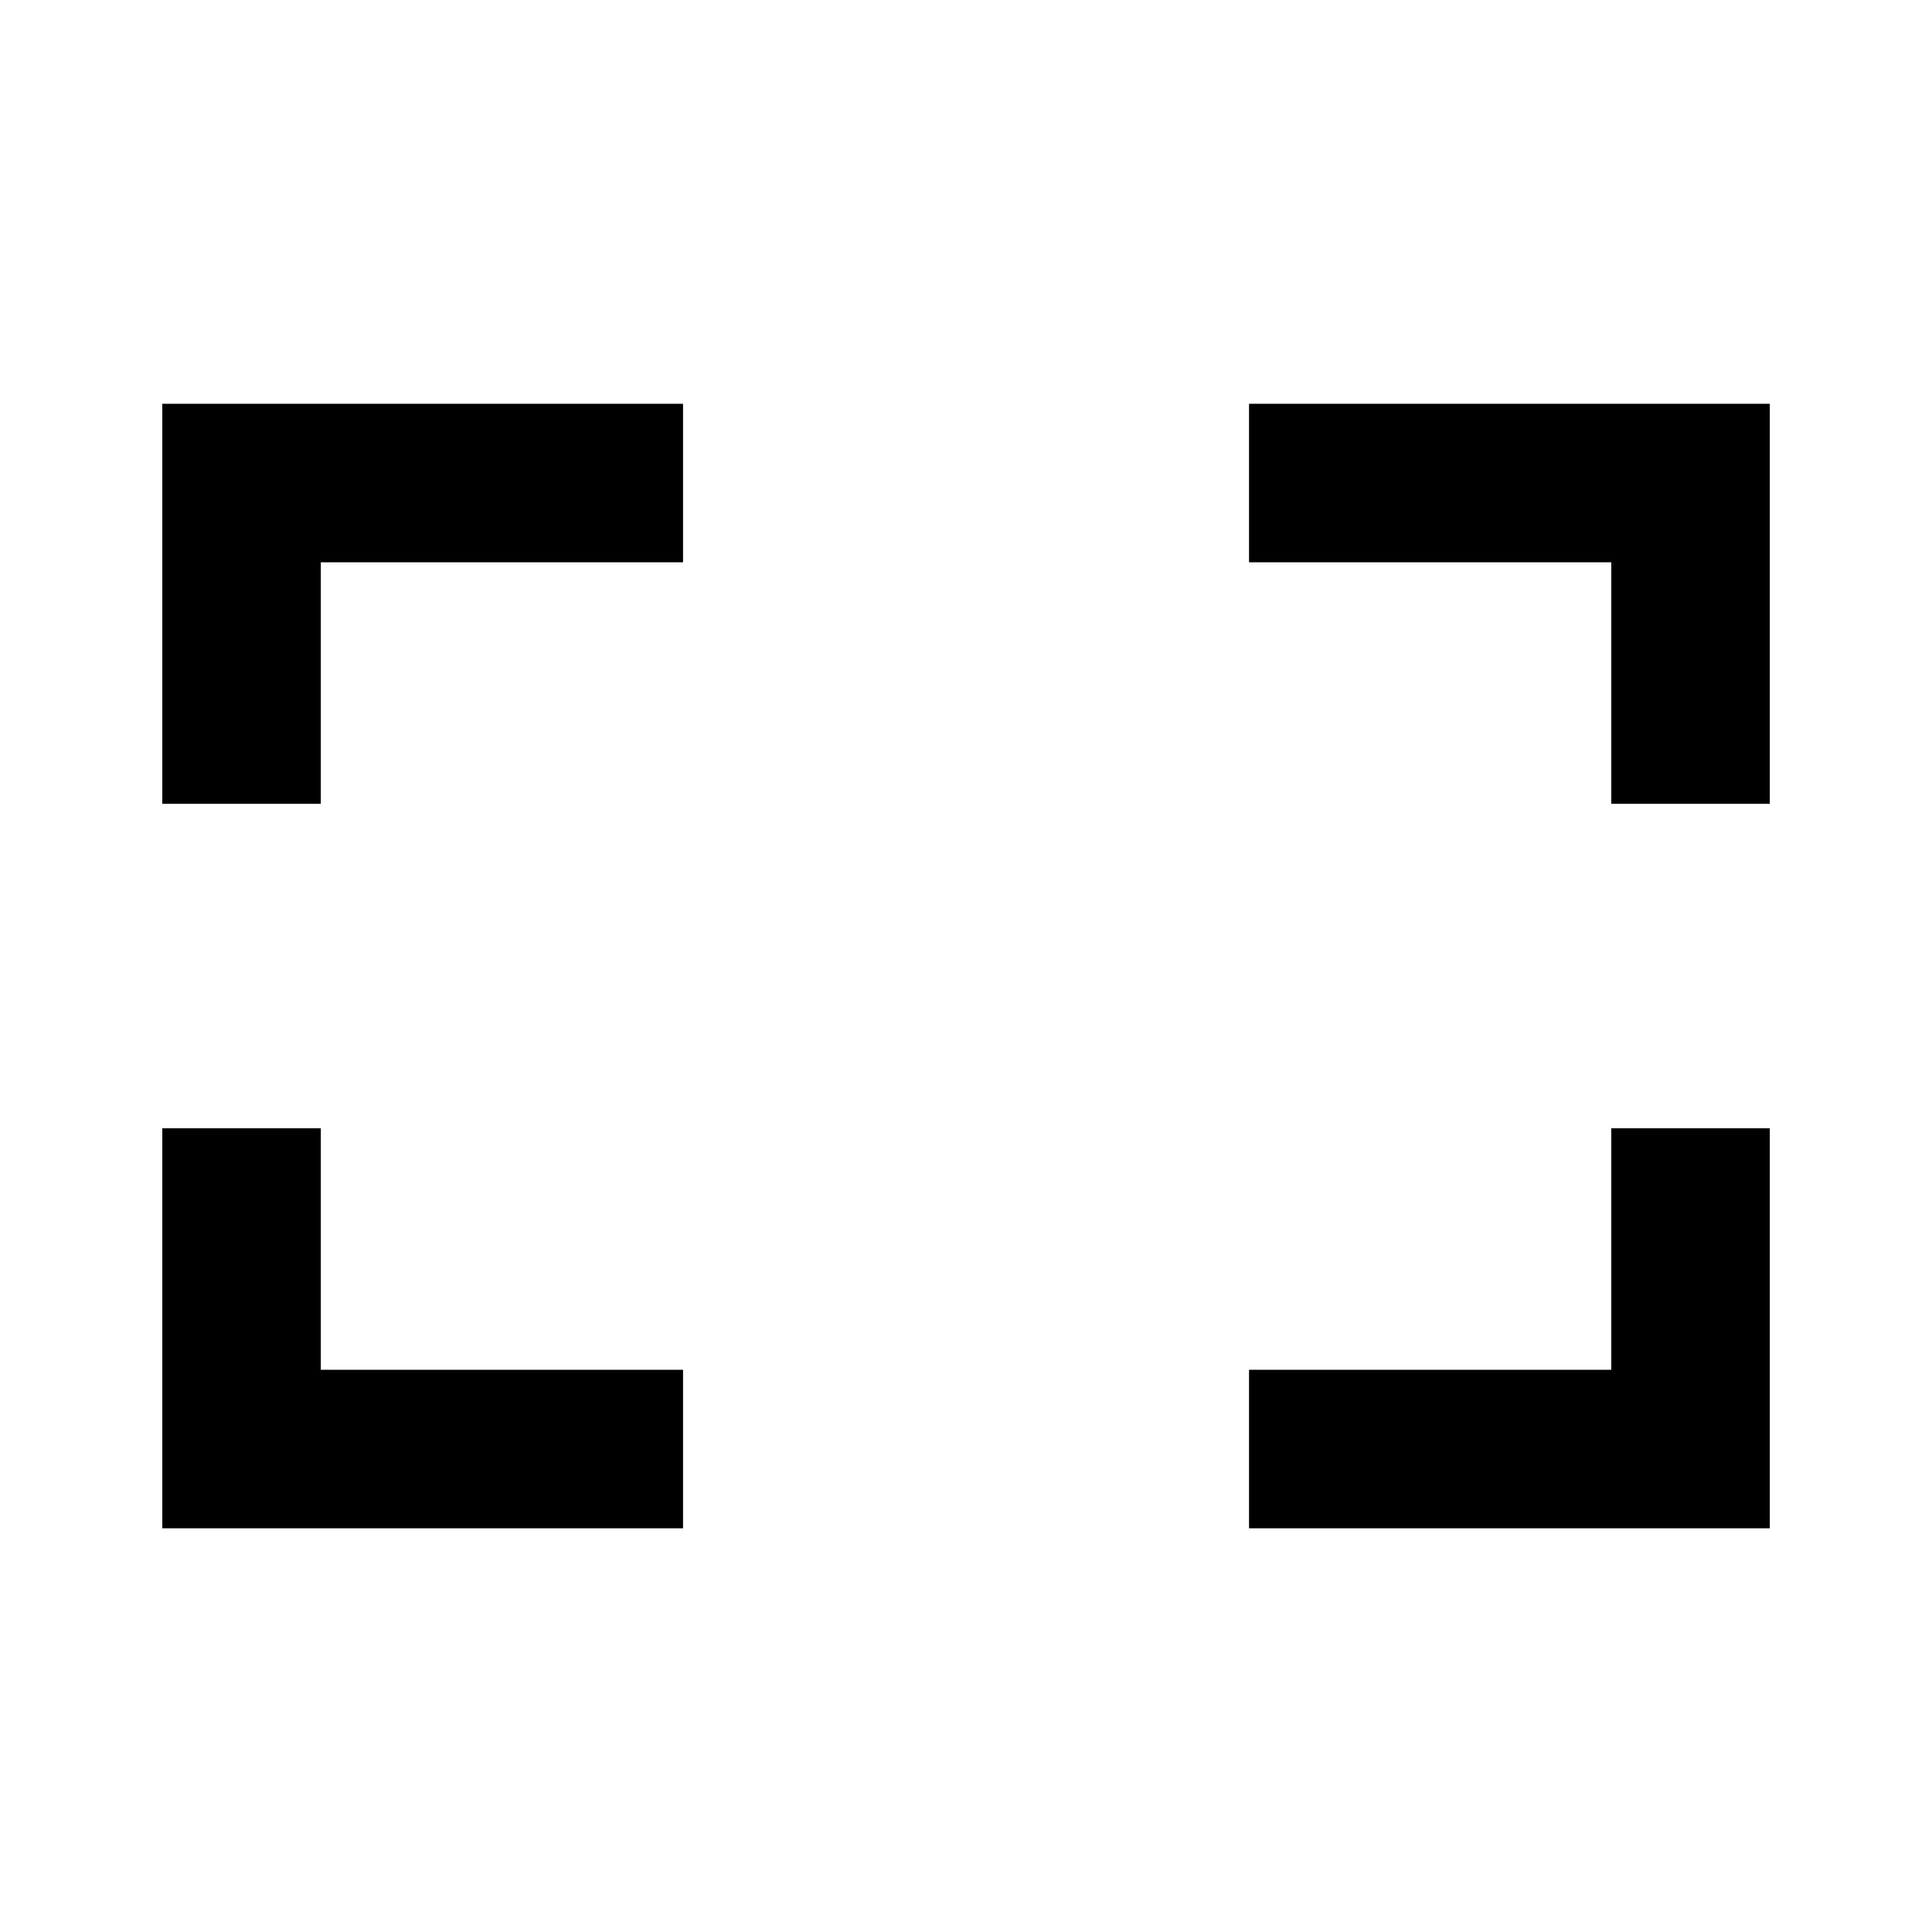
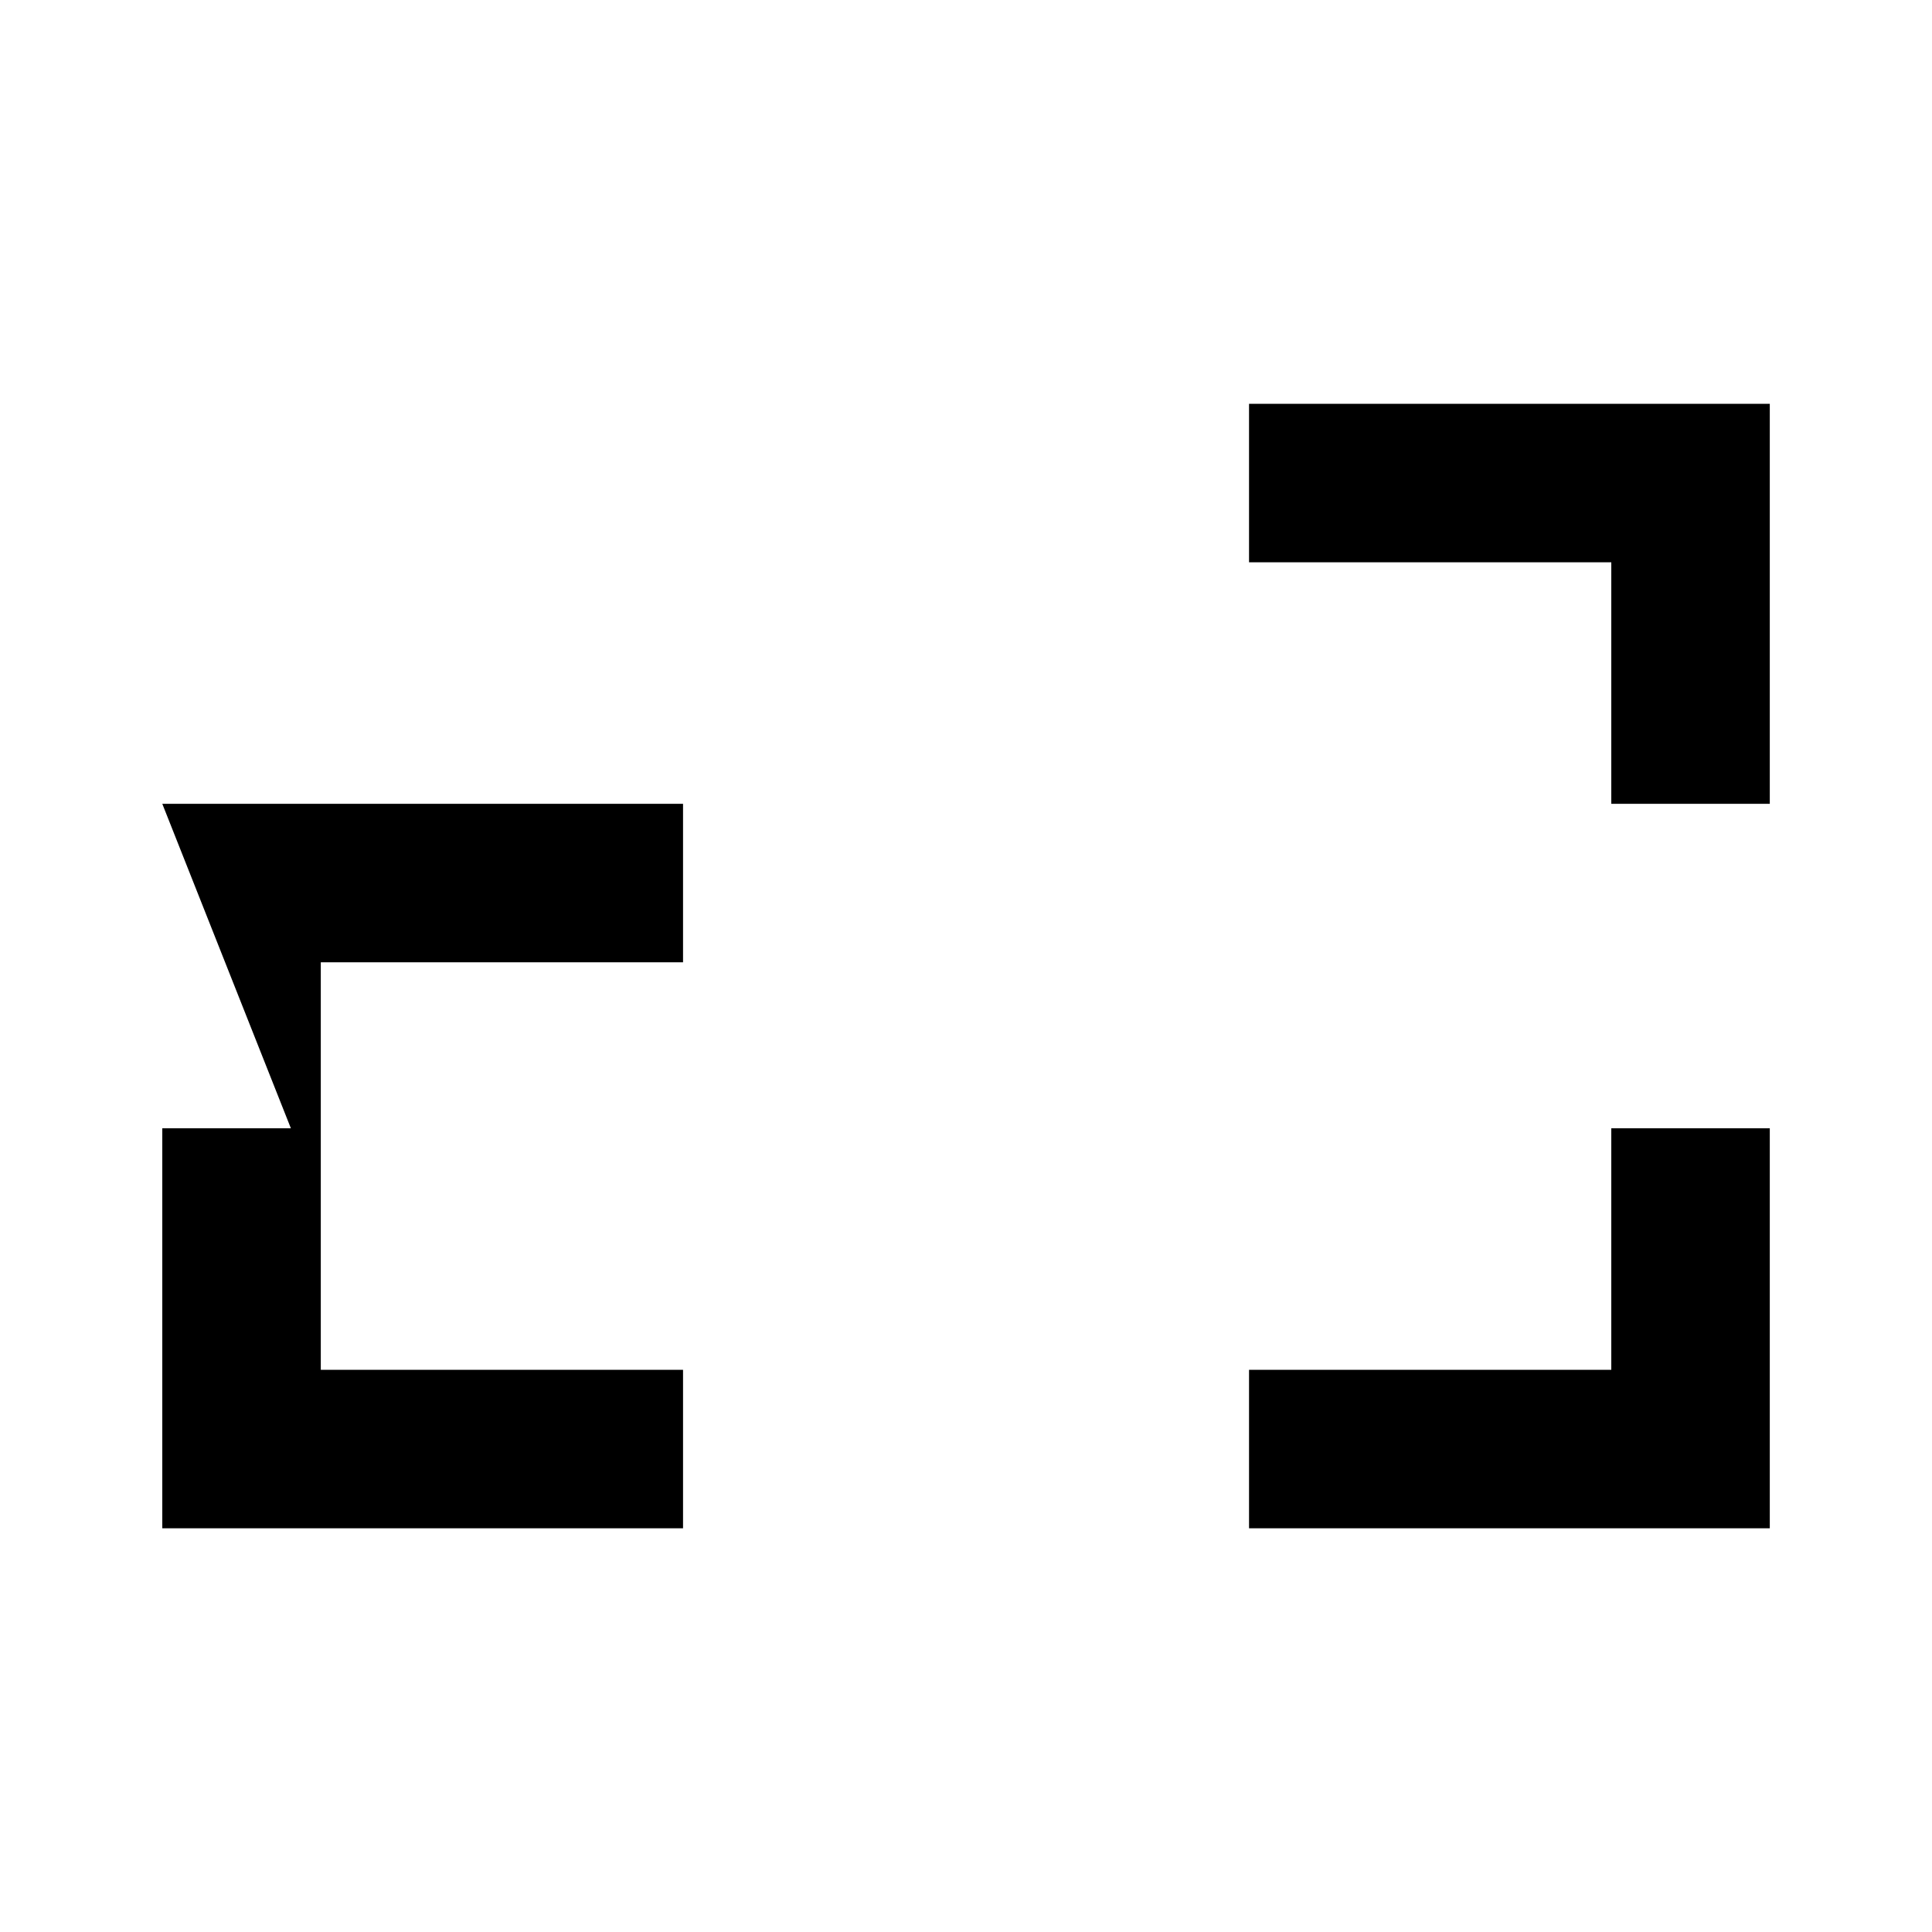
<svg xmlns="http://www.w3.org/2000/svg" xmlns:ns1="http://sodipodi.sourceforge.net/DTD/sodipodi-0.dtd" xmlns:ns2="http://www.inkscape.org/namespaces/inkscape" version="1.1" width="24" height="24" viewBox="0 0 24 24" id="svg6" ns1:docname="full-frame_24.svg" ns2:version="0.92.4 (5da689c313, 2019-01-14)">
  <defs id="defs10" />
  <ns1:namedview pagecolor="#ffffff" bordercolor="#666666" borderopacity="1" objecttolerance="10" gridtolerance="10" guidetolerance="10" ns2:pageopacity="0" ns2:pageshadow="2" ns2:window-width="1280" ns2:window-height="971" id="namedview8" showgrid="false" ns2:zoom="16" ns2:cx="15.611845" ns2:cy="15.864852" ns2:window-x="1272" ns2:window-y="-6" ns2:window-maximized="1" ns2:current-layer="svg6" ns2:snap-object-midpoints="true" ns2:snap-bbox="true" fit-margin-top="-0.1" />
  <title id="title2">full-screen</title>
-   <path d="m 15.516,5.016 h 6.469 v 4.969 h -1.969 v -3 h -4.5 z m 4.5,12 v -3 h 1.969 v 4.969 h -6.469 v -1.969 z m -18,-7.031 v -4.969 h 6.469 v 1.969 h -4.5 v 3 z m 1.969,4.031 v 3 h 4.5 v 1.969 h -6.469 v -4.969 z" id="path4" ns2:connector-curvature="0" ns1:nodetypes="cccccccccccccccccccccccccccc" style="stroke-width:0.75" />
+   <path d="m 15.516,5.016 h 6.469 v 4.969 h -1.969 v -3 h -4.5 z m 4.5,12 v -3 h 1.969 v 4.969 h -6.469 v -1.969 z m -18,-7.031 h 6.469 v 1.969 h -4.5 v 3 z m 1.969,4.031 v 3 h 4.5 v 1.969 h -6.469 v -4.969 z" id="path4" ns2:connector-curvature="0" ns1:nodetypes="cccccccccccccccccccccccccccc" style="stroke-width:0.75" />
</svg>